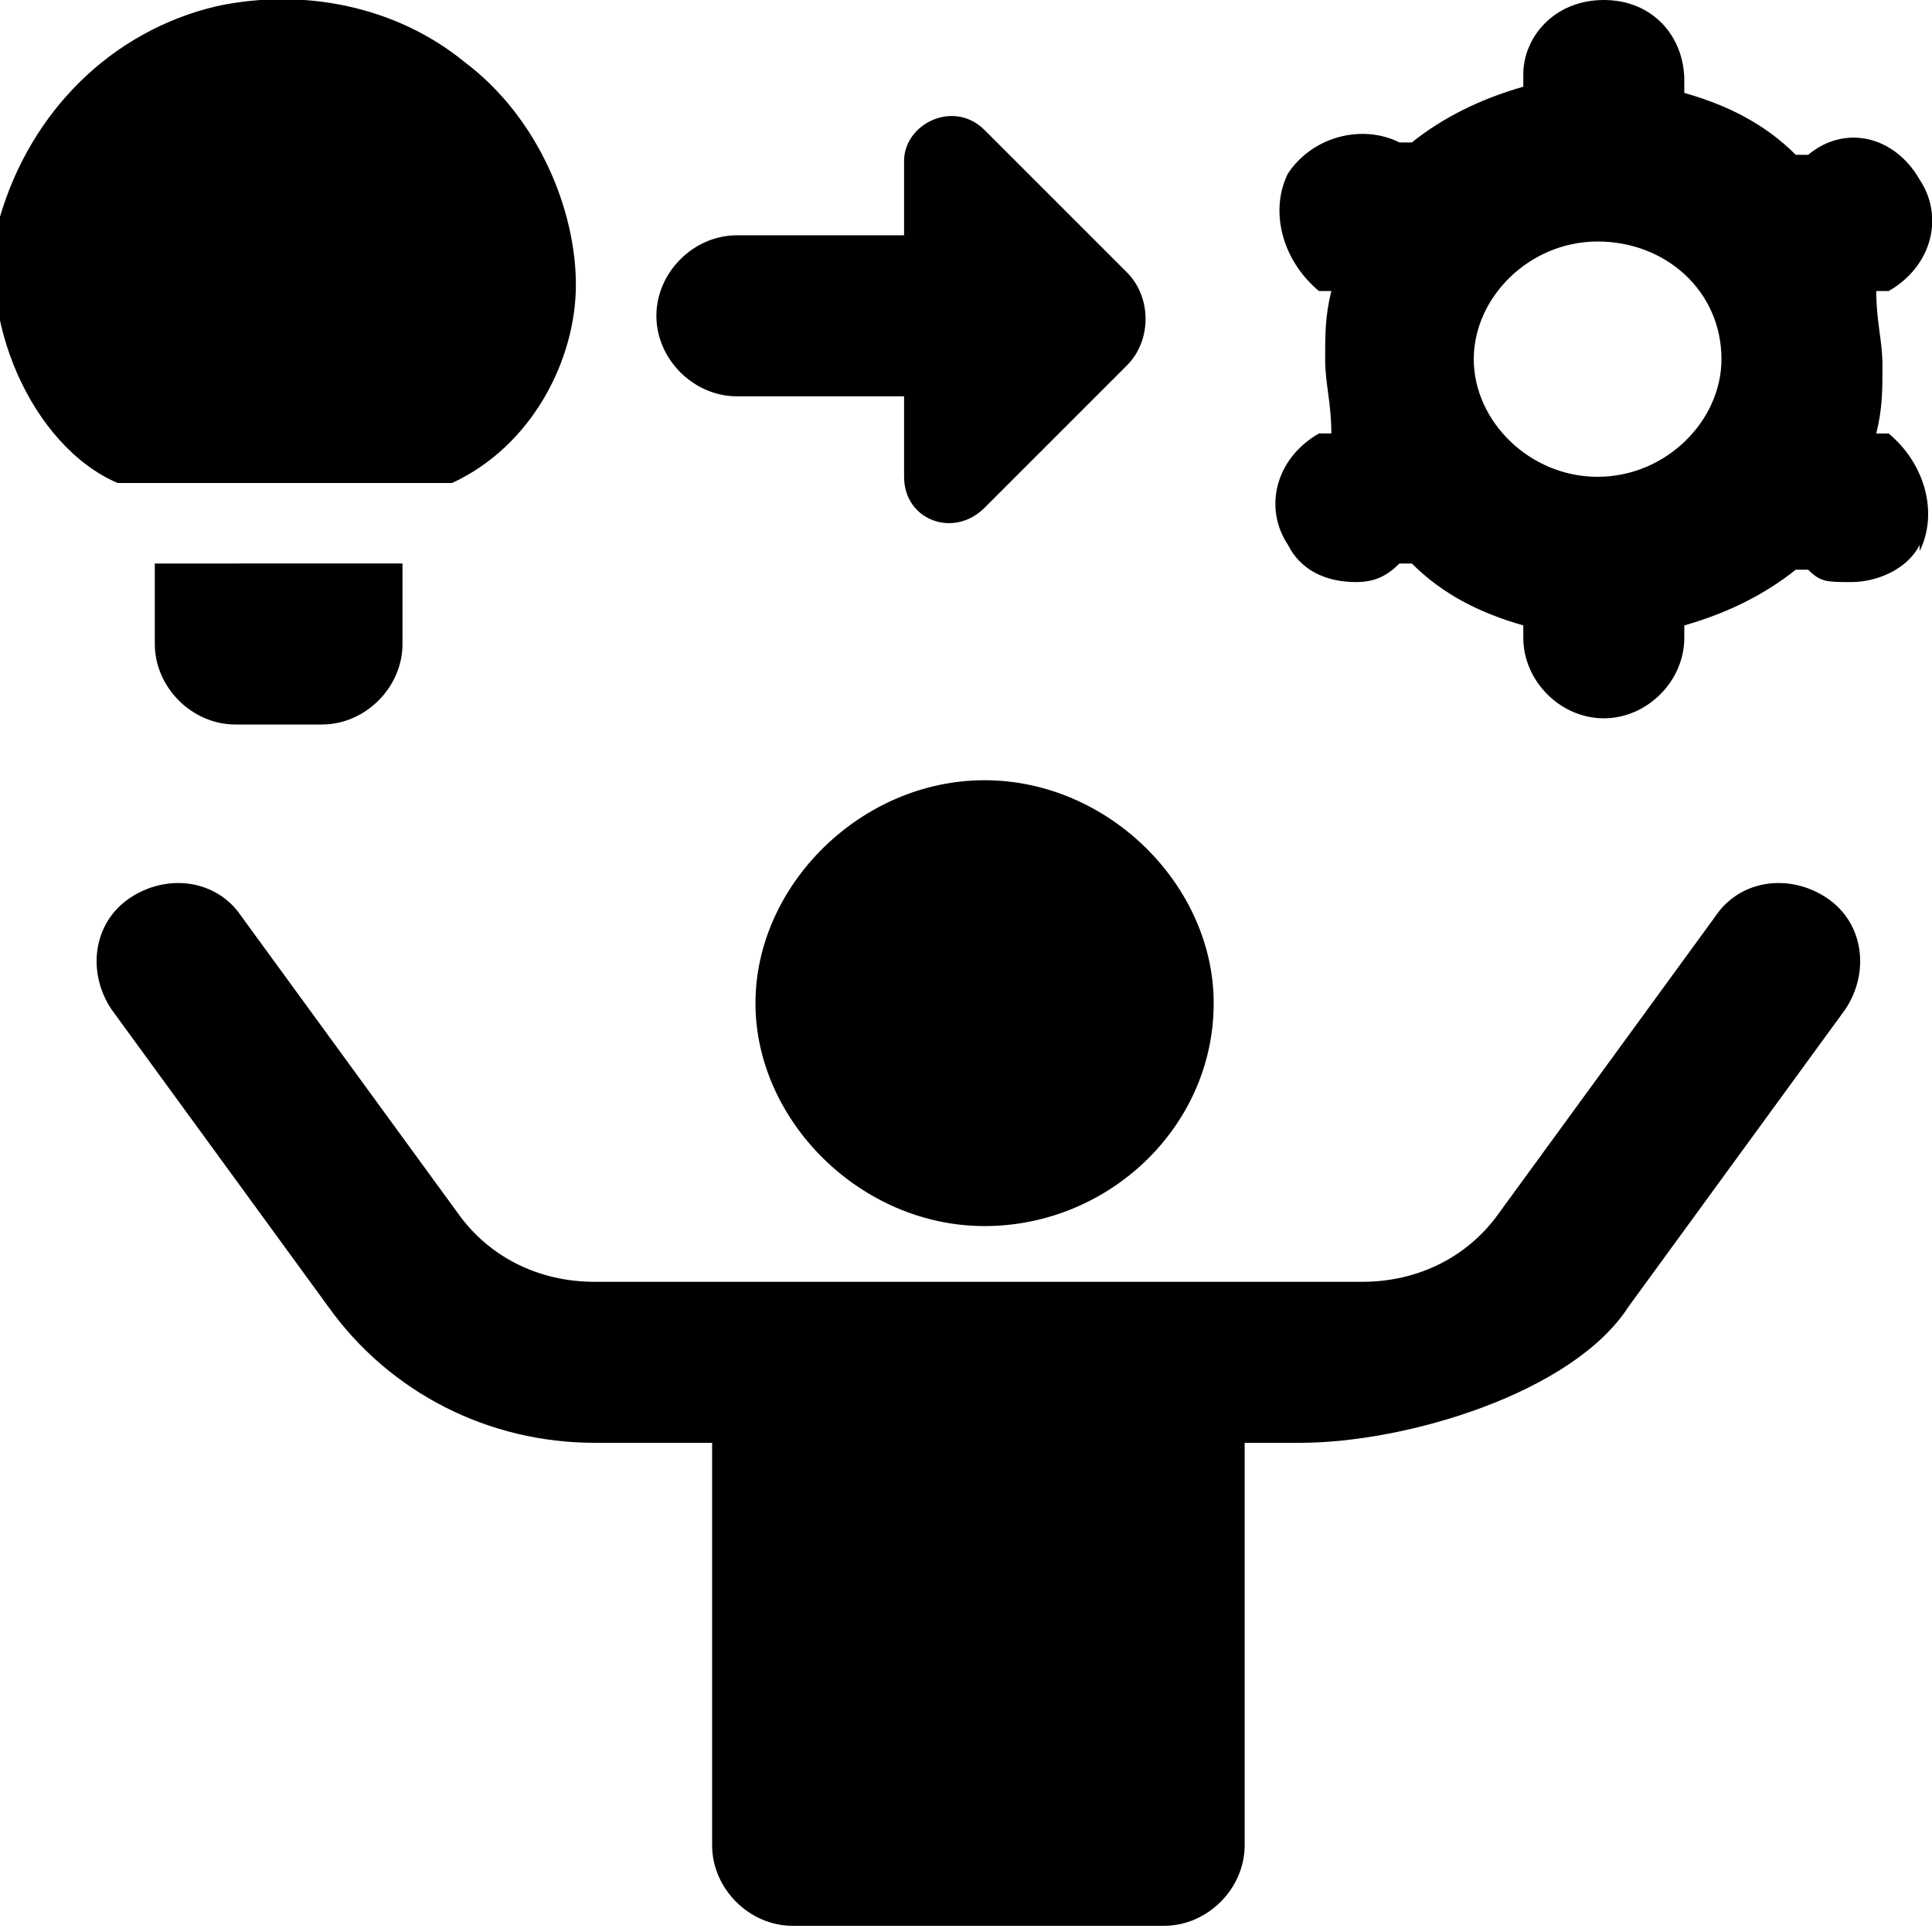
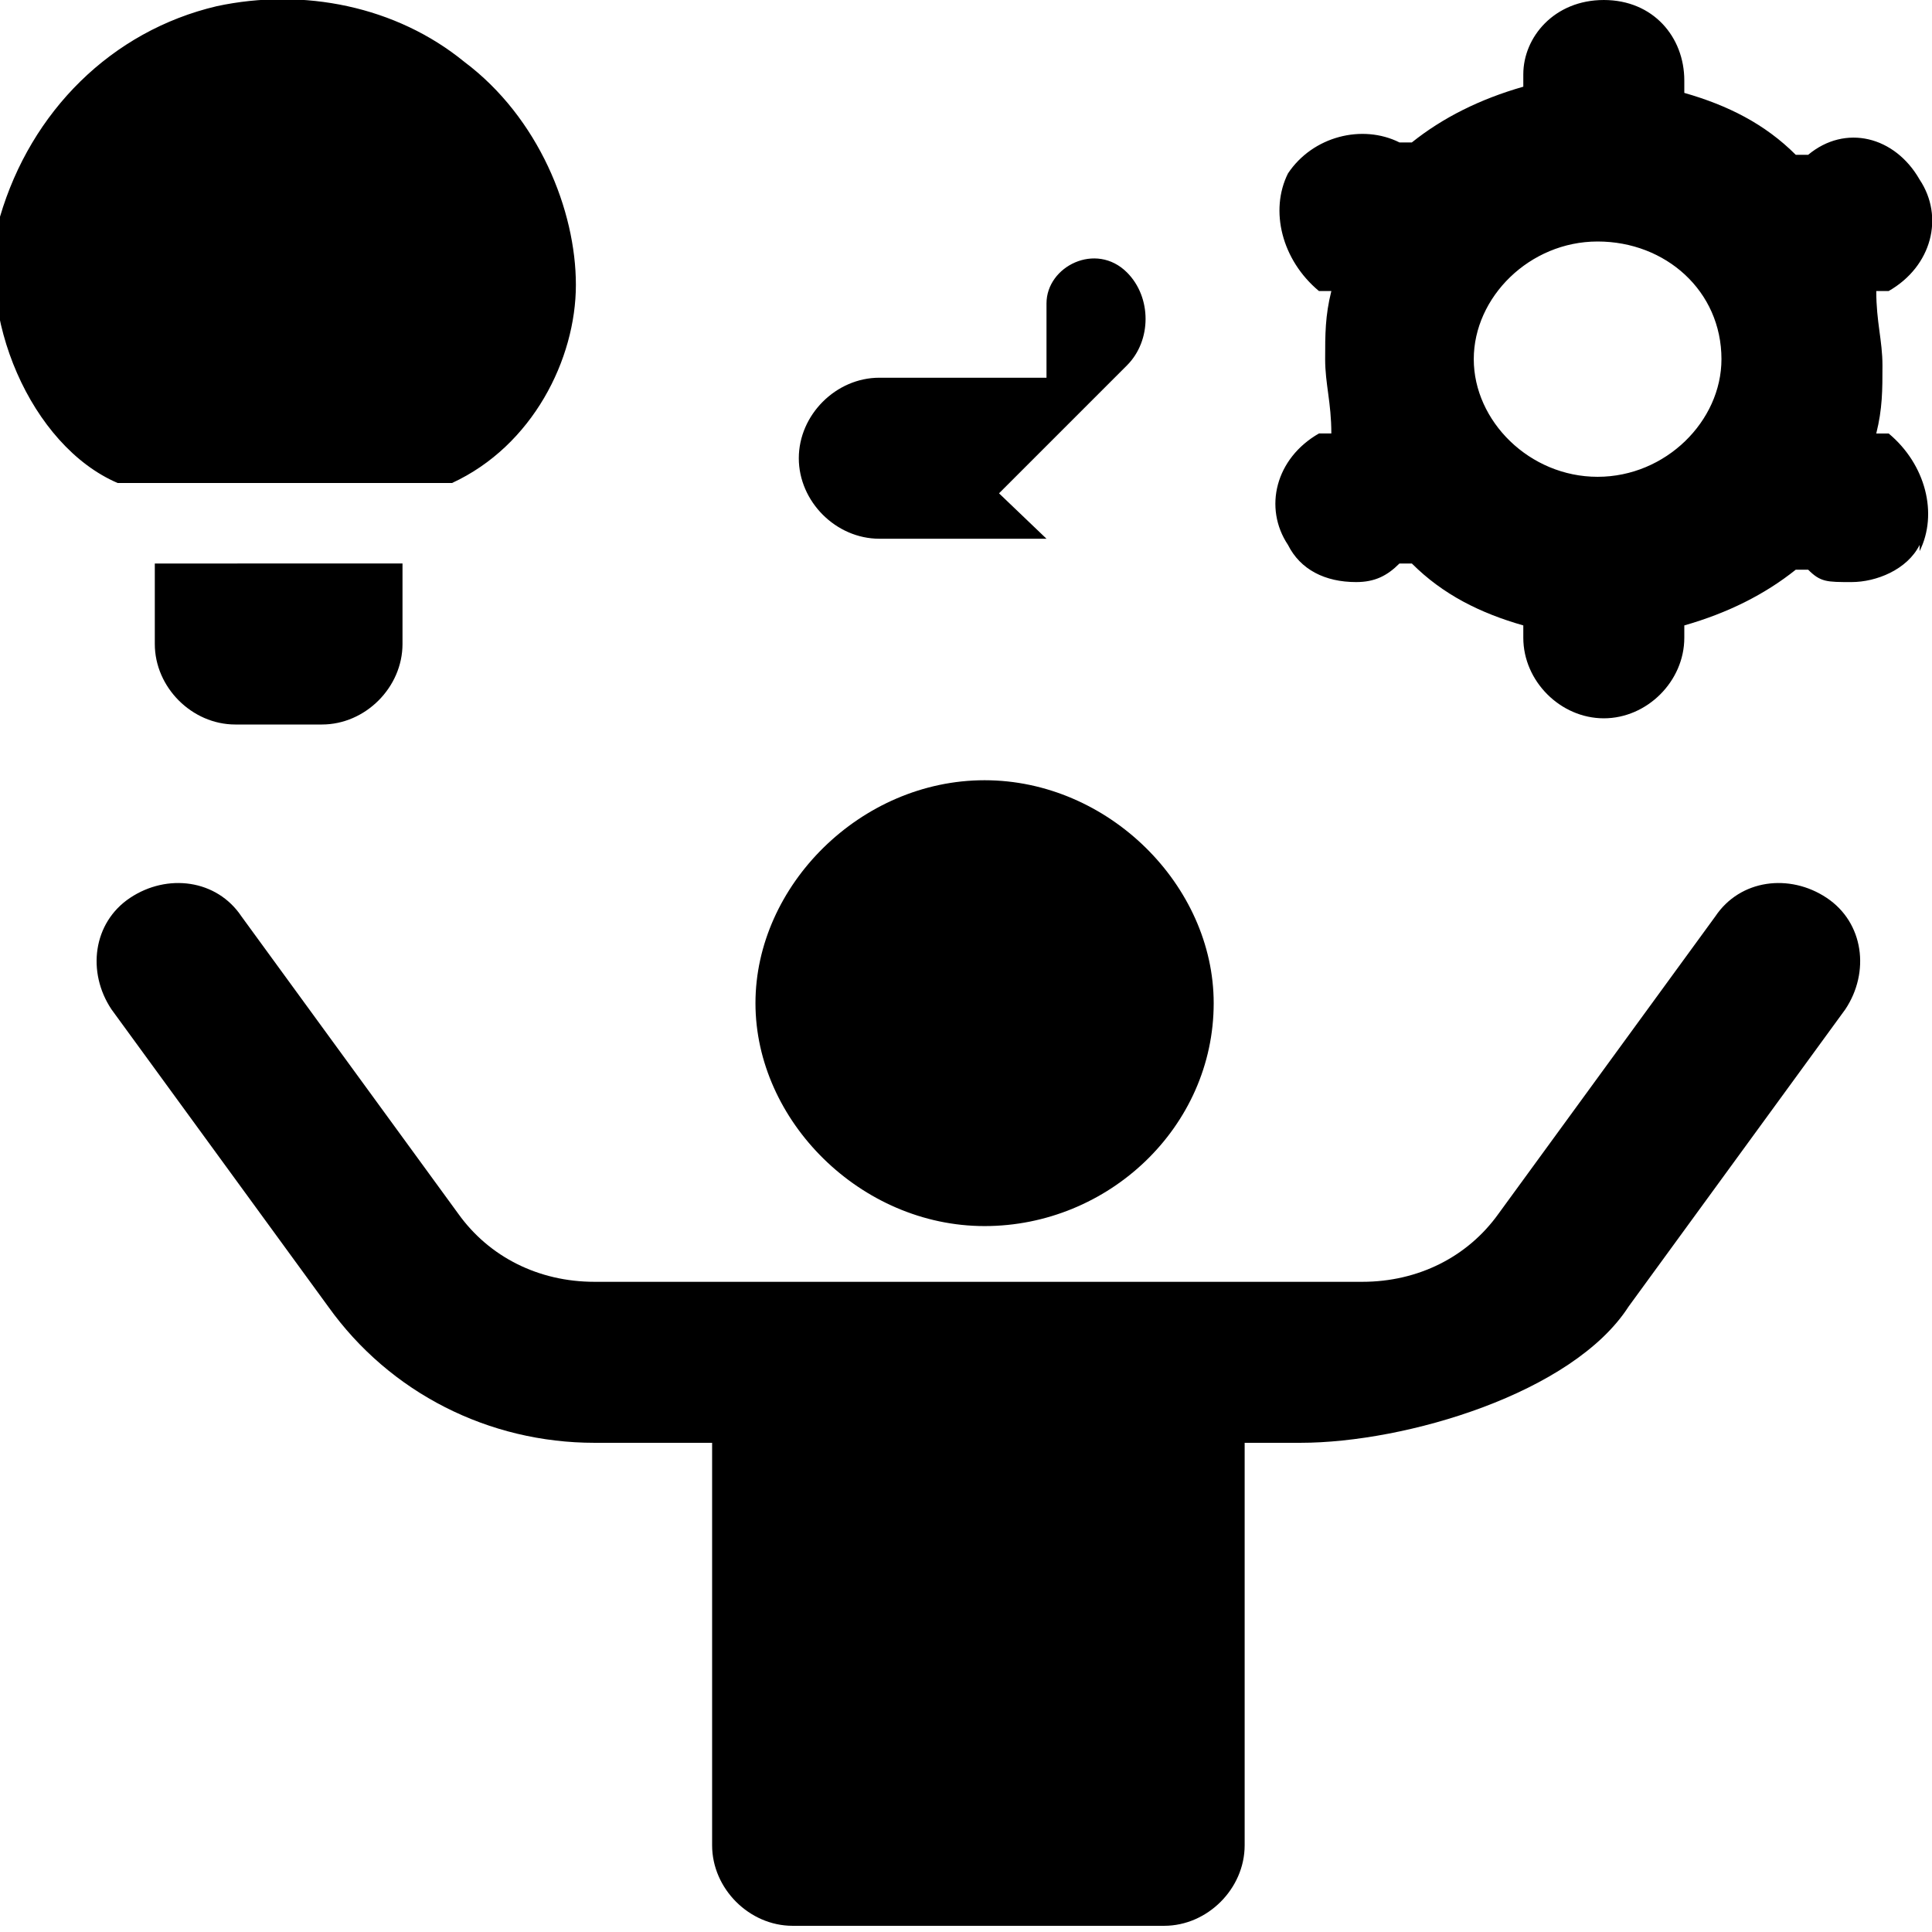
<svg xmlns="http://www.w3.org/2000/svg" id="Layer_1" data-name="Layer 1" version="1.1" viewBox="0 0 31.2 31.2">
  <defs>
    <style>
      .cls-1 {
        fill: #000;
        stroke-width: 0px;
      }
    </style>
  </defs>
-   <path class="cls-1" d="M19.6,16.2c0,2-1.7,3.6-3.7,3.6s-3.7-1.7-3.7-3.6,1.7-3.6,3.7-3.6,3.7,1.7,3.7,3.6ZM27.7,14.8l-3.5,4.8c-.5.7-1.3,1.1-2.2,1.1h-12.4c-.9,0-1.7-.4-2.2-1.1l-3.5-4.8c-.4-.6-1.2-.7-1.8-.3-.6.4-.7,1.2-.3,1.8l3.5,4.8c1,1.4,2.6,2.2,4.3,2.2h1.9v6.5c0,.7.6,1.3,1.3,1.3h6c.7,0,1.3-.6,1.3-1.3v-6.5h.9c1.7,0,4.4-.8,5.3-2.2l3.5-4.8c.4-.6.3-1.4-.3-1.8-.6-.4-1.4-.3-1.8.3h0ZM14.6,6.5v1.2c0,.7.8,1,1.3.5l2.3-2.3c.4-.4.4-1.1,0-1.5l-2.3-2.3c-.5-.5-1.3-.1-1.3.5v1.2h-2.7c-.7,0-1.3.6-1.3,1.3s.6,1.3,1.3,1.3h2.7ZM31,8.8c-.2.4-.7.6-1.1.6s-.5,0-.7-.2h-.2c-.5.4-1.1.7-1.8.9v.2c0,.7-.6,1.3-1.3,1.3s-1.3-.6-1.3-1.3v-.2c-.7-.2-1.3-.5-1.8-1h-.2c-.2.2-.4.3-.7.3-.5,0-.9-.2-1.1-.6-.4-.6-.2-1.4.5-1.8h.2c0-.5-.1-.8-.1-1.2s0-.7.1-1.1h-.2c-.6-.5-.8-1.3-.5-1.9.4-.6,1.2-.8,1.8-.5h.2c.5-.4,1.1-.7,1.8-.9v-.2c0-.6.5-1.2,1.3-1.2s1.3.6,1.3,1.3v.2c.7.2,1.3.5,1.8,1h.2c.6-.5,1.4-.3,1.8.4.4.6.2,1.4-.5,1.8h-.2c0,.5.1.8.1,1.2s0,.7-.1,1.1h.2c.6.5.8,1.3.5,1.9h0ZM27.8,5.8c0-1.1-.9-1.9-2-1.9s-2,.9-2,1.9.9,1.9,2,1.9,2-.9,2-1.9ZM3.9,11.7h1.3c.7,0,1.3-.6,1.3-1.3v-1.3H2.5v1.3c0,.7.6,1.3,1.3,1.3h.1ZM2,7.8h5.3c1.3-.6,2-2,2-3.2s-.6-2.7-1.8-3.6C6.4.1,4.9-.2,3.5.1,1.8.5.5,1.8,0,3.5c-.4,1.6.5,3.7,1.9,4.3h.1Z" />
+   <path class="cls-1" d="M19.6,16.2c0,2-1.7,3.6-3.7,3.6s-3.7-1.7-3.7-3.6,1.7-3.6,3.7-3.6,3.7,1.7,3.7,3.6ZM27.7,14.8l-3.5,4.8c-.5.7-1.3,1.1-2.2,1.1h-12.4c-.9,0-1.7-.4-2.2-1.1l-3.5-4.8c-.4-.6-1.2-.7-1.8-.3-.6.4-.7,1.2-.3,1.8l3.5,4.8c1,1.4,2.6,2.2,4.3,2.2h1.9v6.5c0,.7.6,1.3,1.3,1.3h6c.7,0,1.3-.6,1.3-1.3v-6.5h.9c1.7,0,4.4-.8,5.3-2.2l3.5-4.8c.4-.6.3-1.4-.3-1.8-.6-.4-1.4-.3-1.8.3h0ZM14.6,6.5v1.2c0,.7.8,1,1.3.5l2.3-2.3c.4-.4.4-1.1,0-1.5c-.5-.5-1.3-.1-1.3.5v1.2h-2.7c-.7,0-1.3.6-1.3,1.3s.6,1.3,1.3,1.3h2.7ZM31,8.8c-.2.4-.7.6-1.1.6s-.5,0-.7-.2h-.2c-.5.4-1.1.7-1.8.9v.2c0,.7-.6,1.3-1.3,1.3s-1.3-.6-1.3-1.3v-.2c-.7-.2-1.3-.5-1.8-1h-.2c-.2.2-.4.3-.7.3-.5,0-.9-.2-1.1-.6-.4-.6-.2-1.4.5-1.8h.2c0-.5-.1-.8-.1-1.2s0-.7.1-1.1h-.2c-.6-.5-.8-1.3-.5-1.9.4-.6,1.2-.8,1.8-.5h.2c.5-.4,1.1-.7,1.8-.9v-.2c0-.6.5-1.2,1.3-1.2s1.3.6,1.3,1.3v.2c.7.2,1.3.5,1.8,1h.2c.6-.5,1.4-.3,1.8.4.4.6.2,1.4-.5,1.8h-.2c0,.5.1.8.1,1.2s0,.7-.1,1.1h.2c.6.5.8,1.3.5,1.9h0ZM27.8,5.8c0-1.1-.9-1.9-2-1.9s-2,.9-2,1.9.9,1.9,2,1.9,2-.9,2-1.9ZM3.9,11.7h1.3c.7,0,1.3-.6,1.3-1.3v-1.3H2.5v1.3c0,.7.6,1.3,1.3,1.3h.1ZM2,7.8h5.3c1.3-.6,2-2,2-3.2s-.6-2.7-1.8-3.6C6.4.1,4.9-.2,3.5.1,1.8.5.5,1.8,0,3.5c-.4,1.6.5,3.7,1.9,4.3h.1Z" />
</svg>